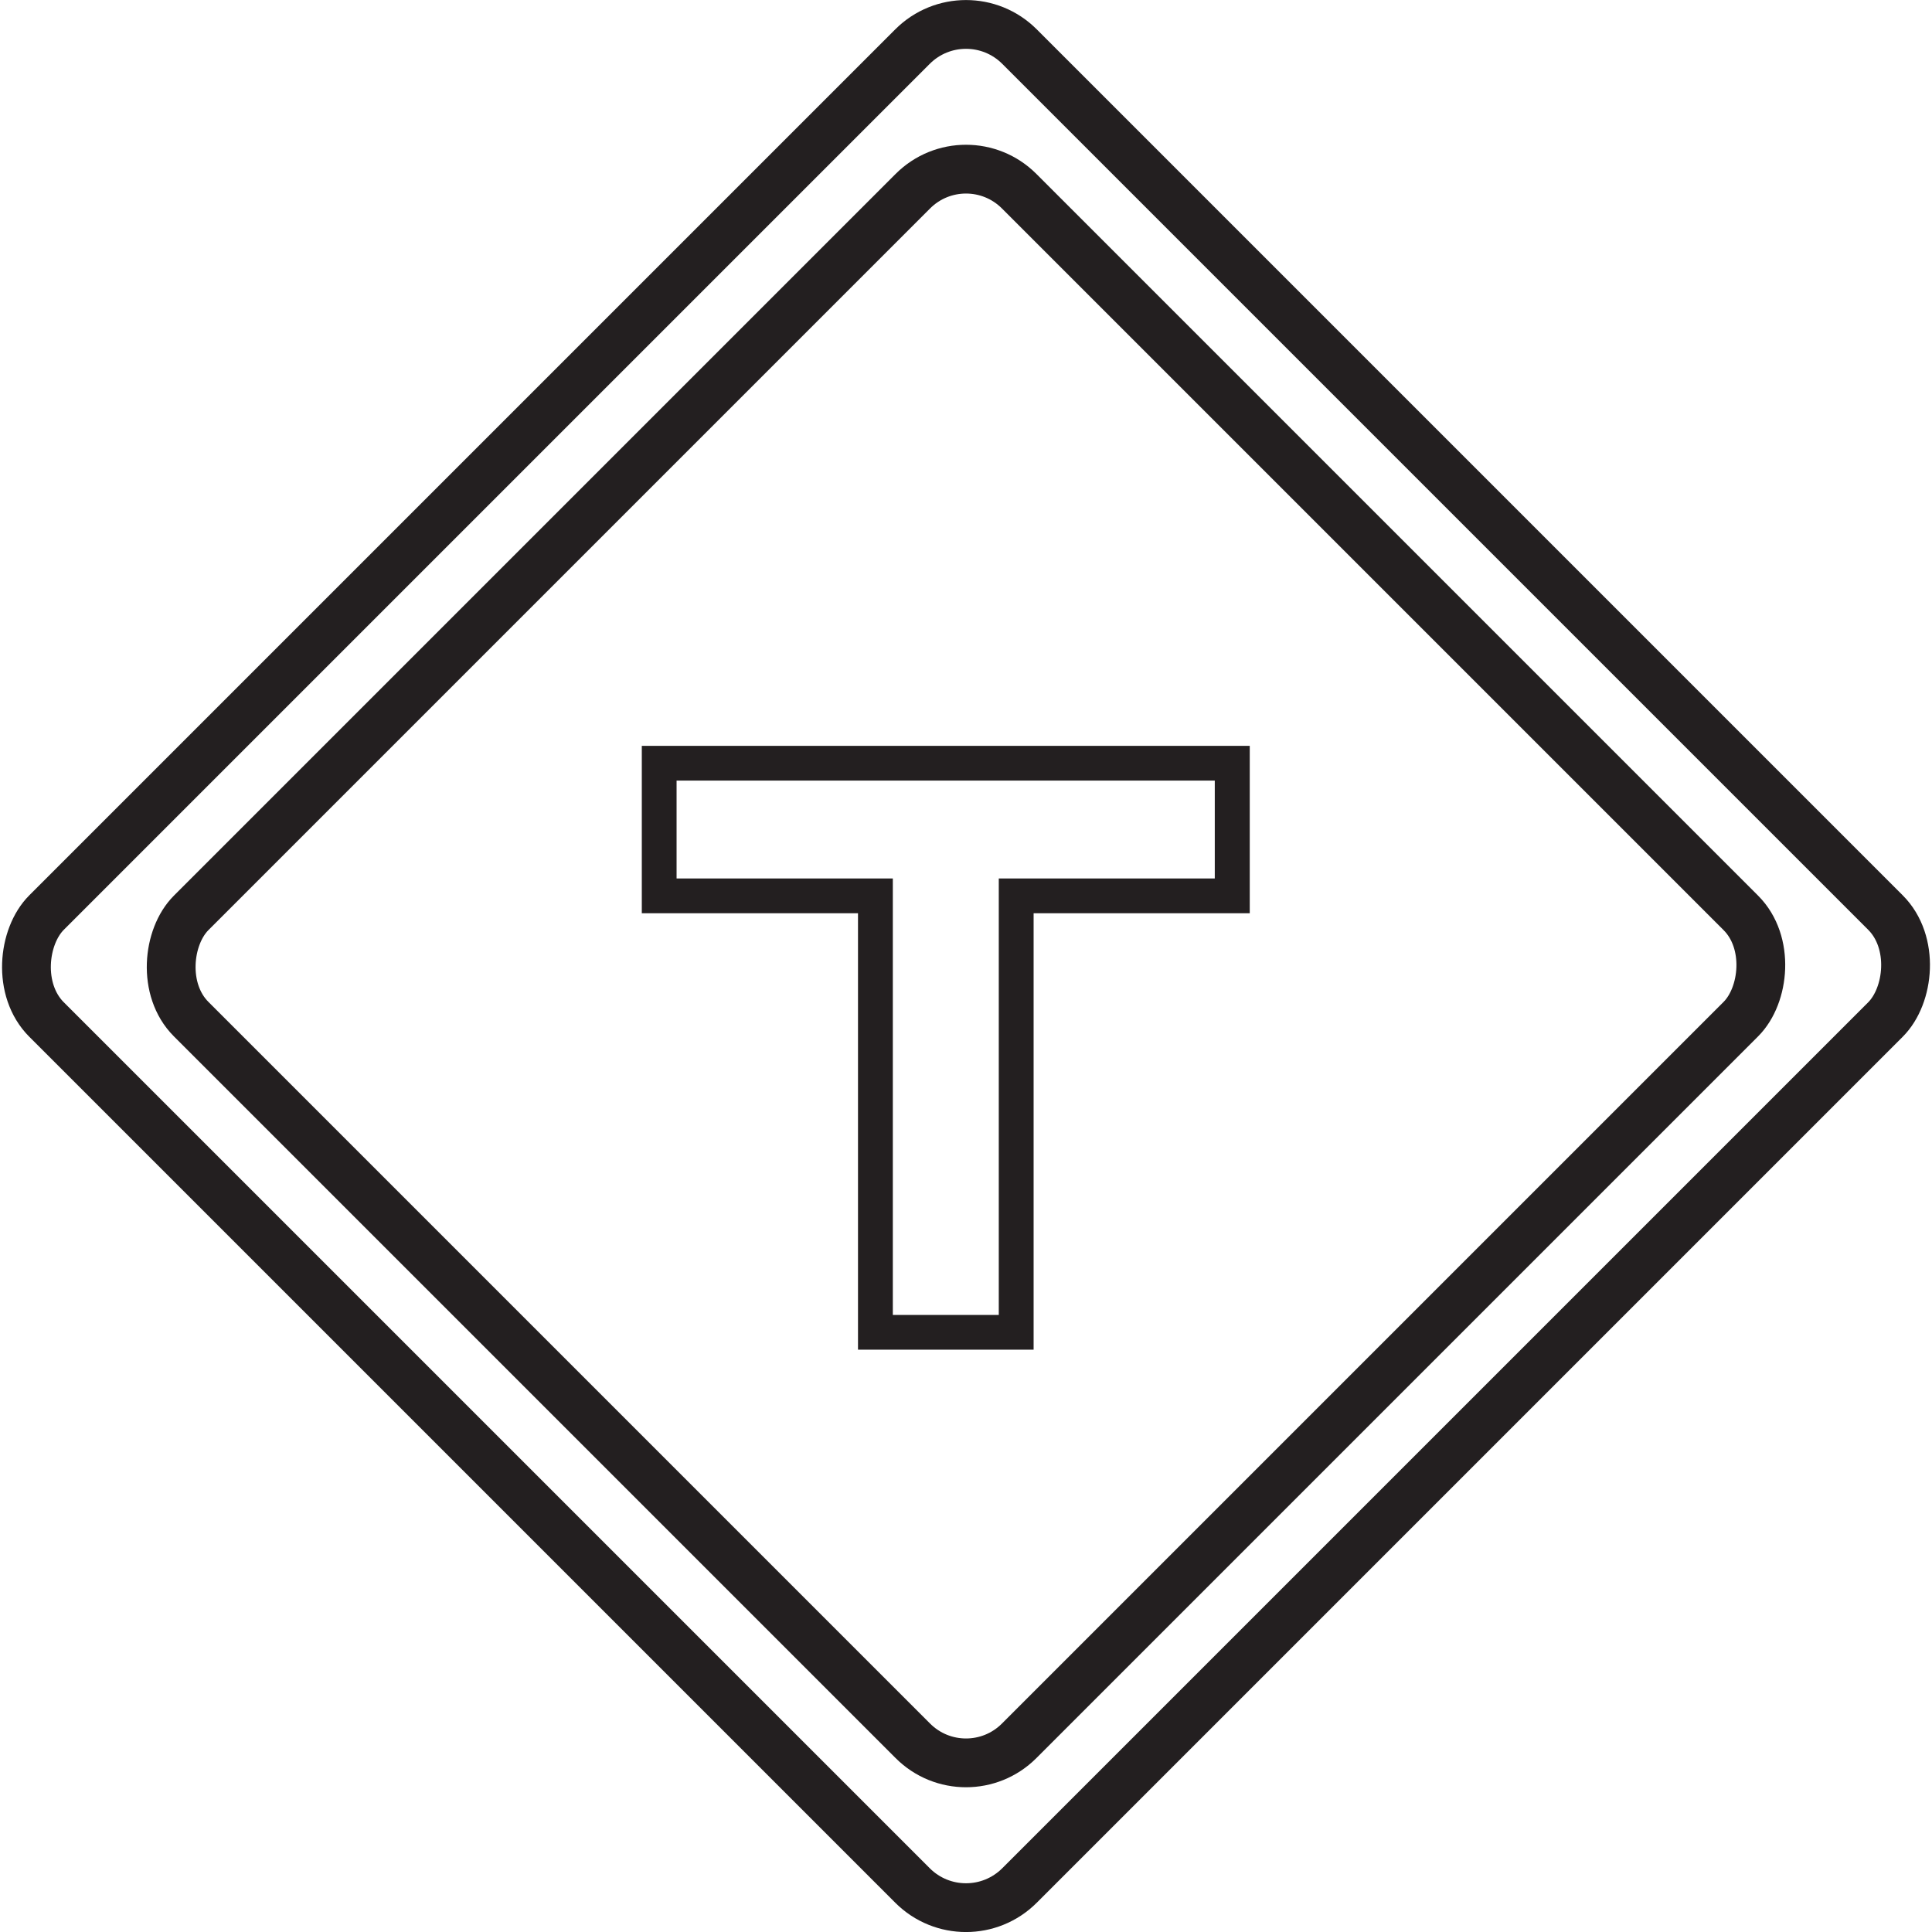
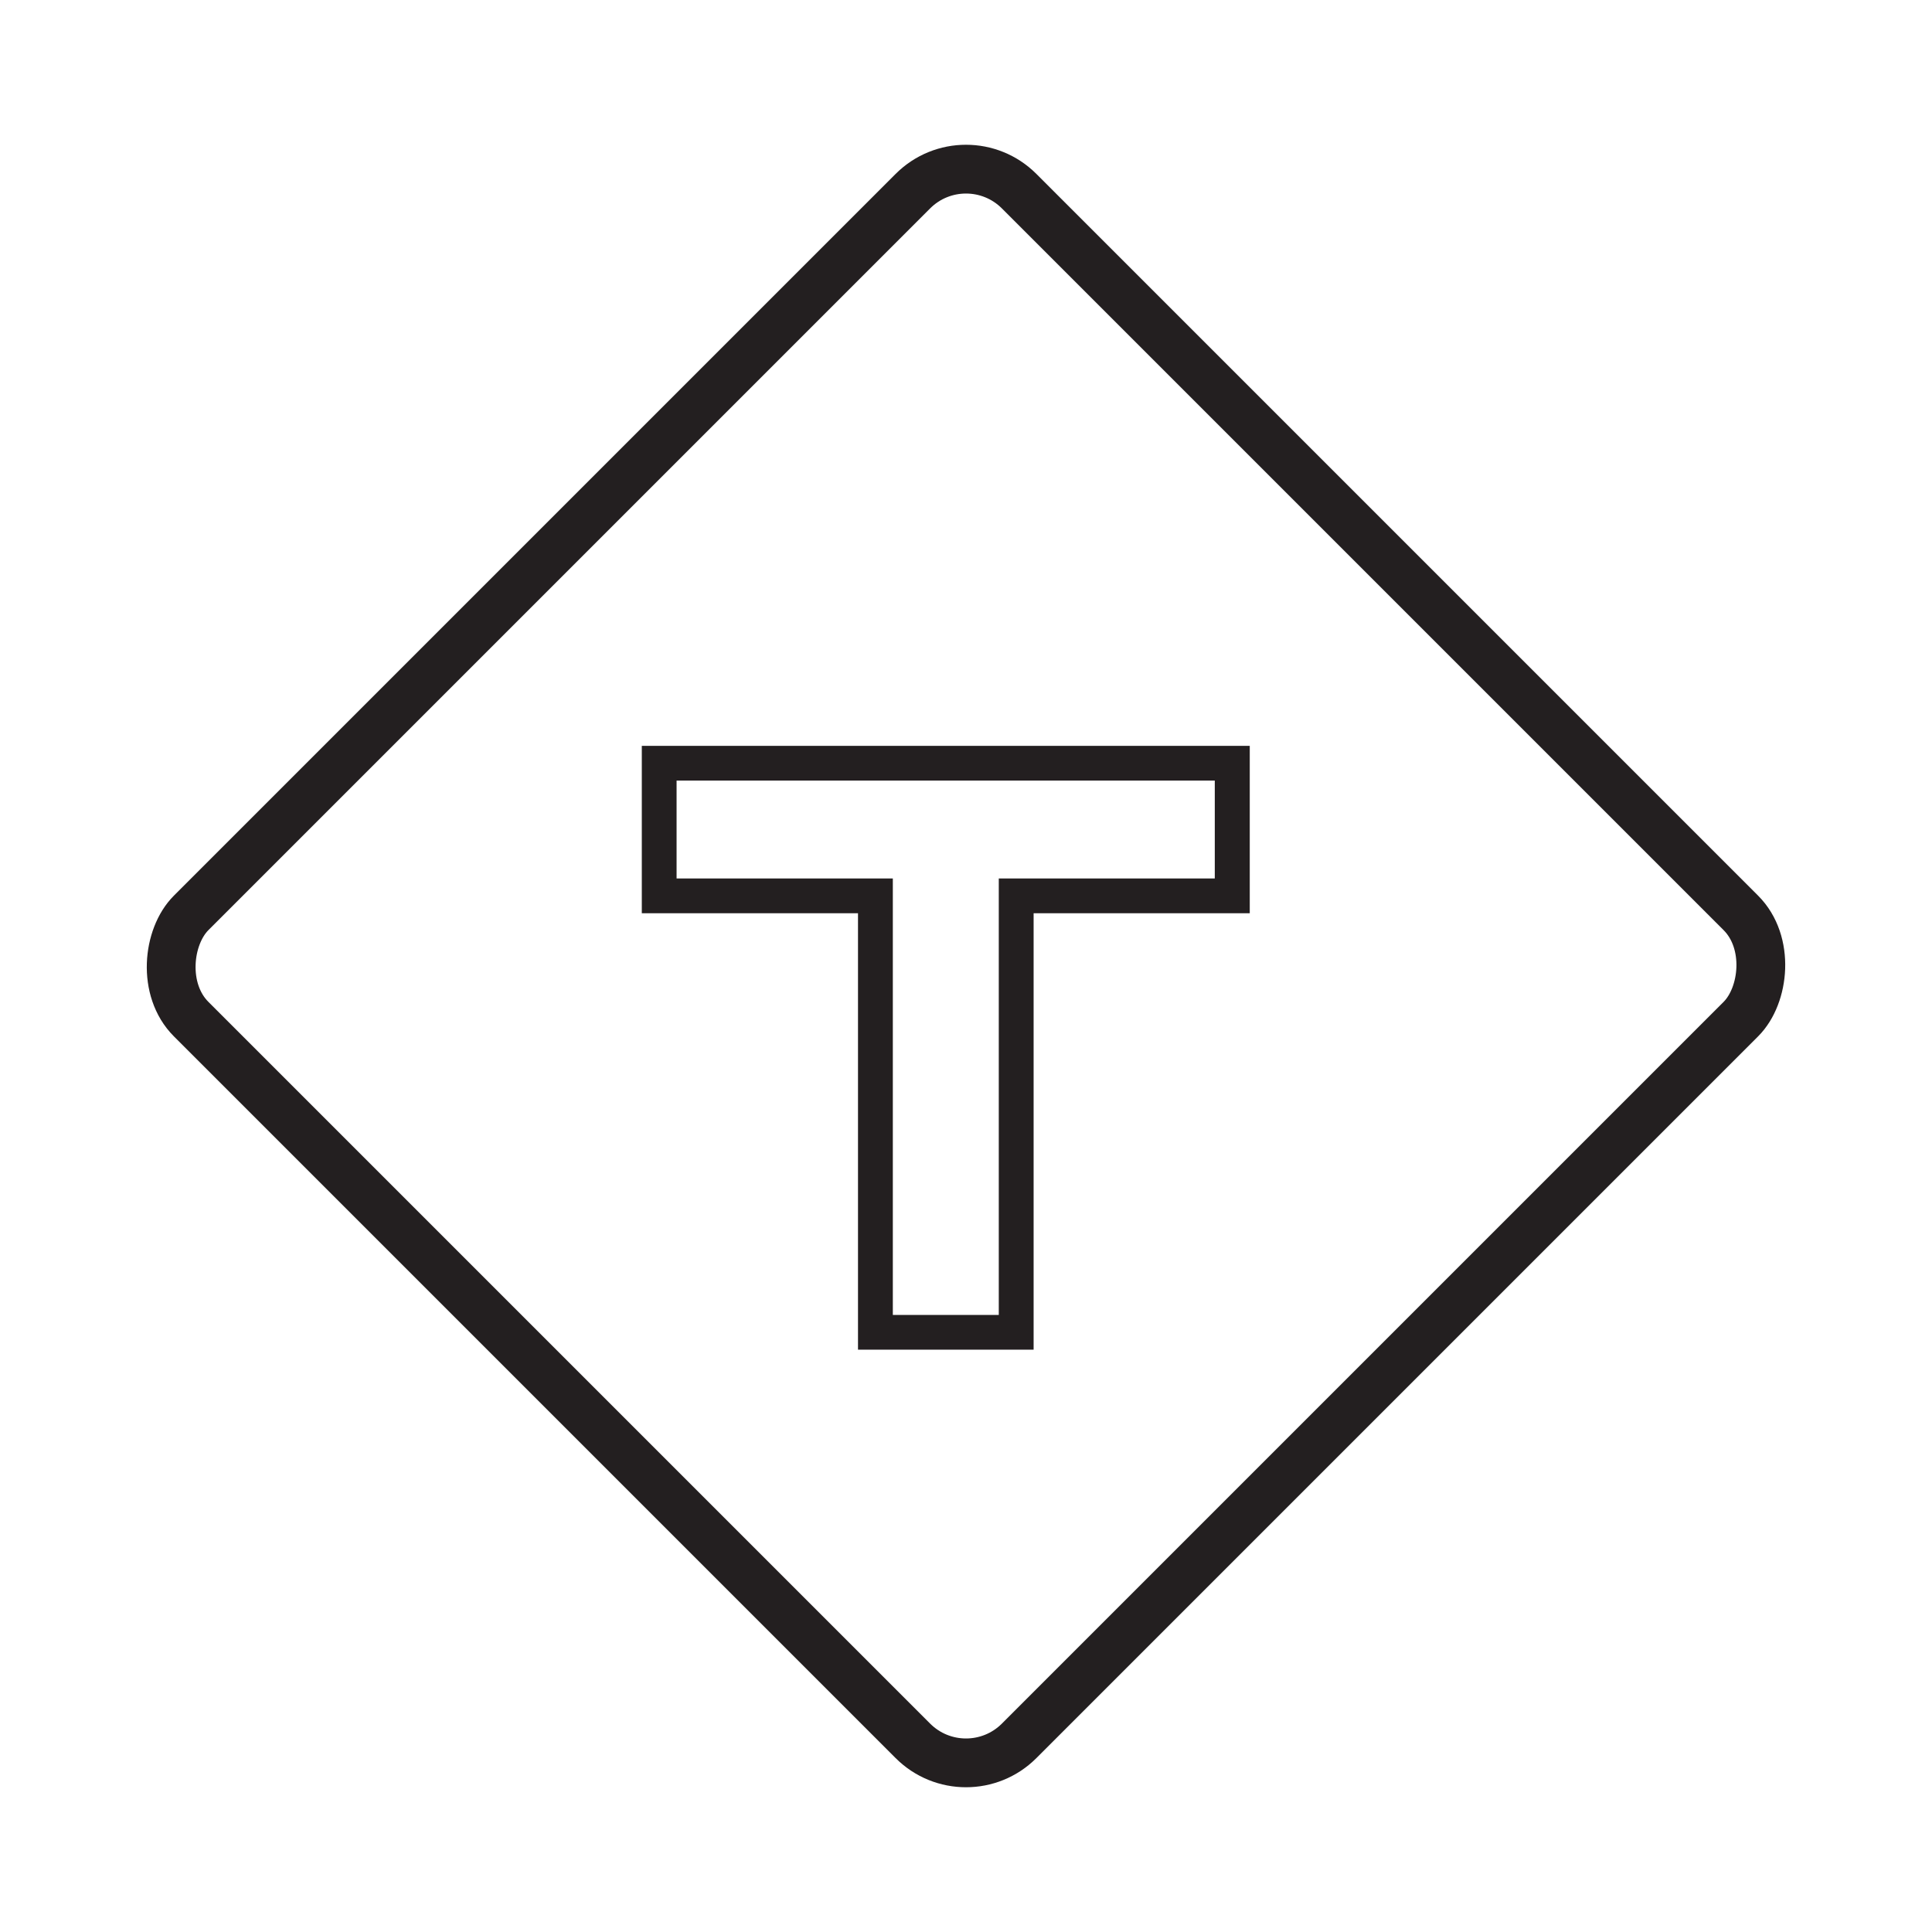
<svg xmlns="http://www.w3.org/2000/svg" id="Layer_1" data-name="Layer 1" viewBox="0 0 396.06 396.06">
  <defs>
    <style>.cls-1{fill:none;stroke:#231f20;stroke-miterlimit:10;stroke-width:10px;}.cls-2{fill:#231f20;}</style>
  </defs>
-   <rect class="cls-1" x="58.97" y="59.52" width="282.07" height="282.07" rx="15.51" transform="translate(198.42 -85.2) rotate(45)" />
  <rect class="cls-1" x="79.98" y="80.53" width="240.04" height="240.04" rx="15.4" transform="translate(198.42 -85.2) rotate(45)" />
  <path class="cls-2" d="M133.54,155.42v34.31h44.32V279.2h36V189.73h44.31V155.42ZM251,182.61H206.72v89.47H185V182.61H140.67V162.54H251Z" transform="translate(-1.97 -2.52)" />
</svg>